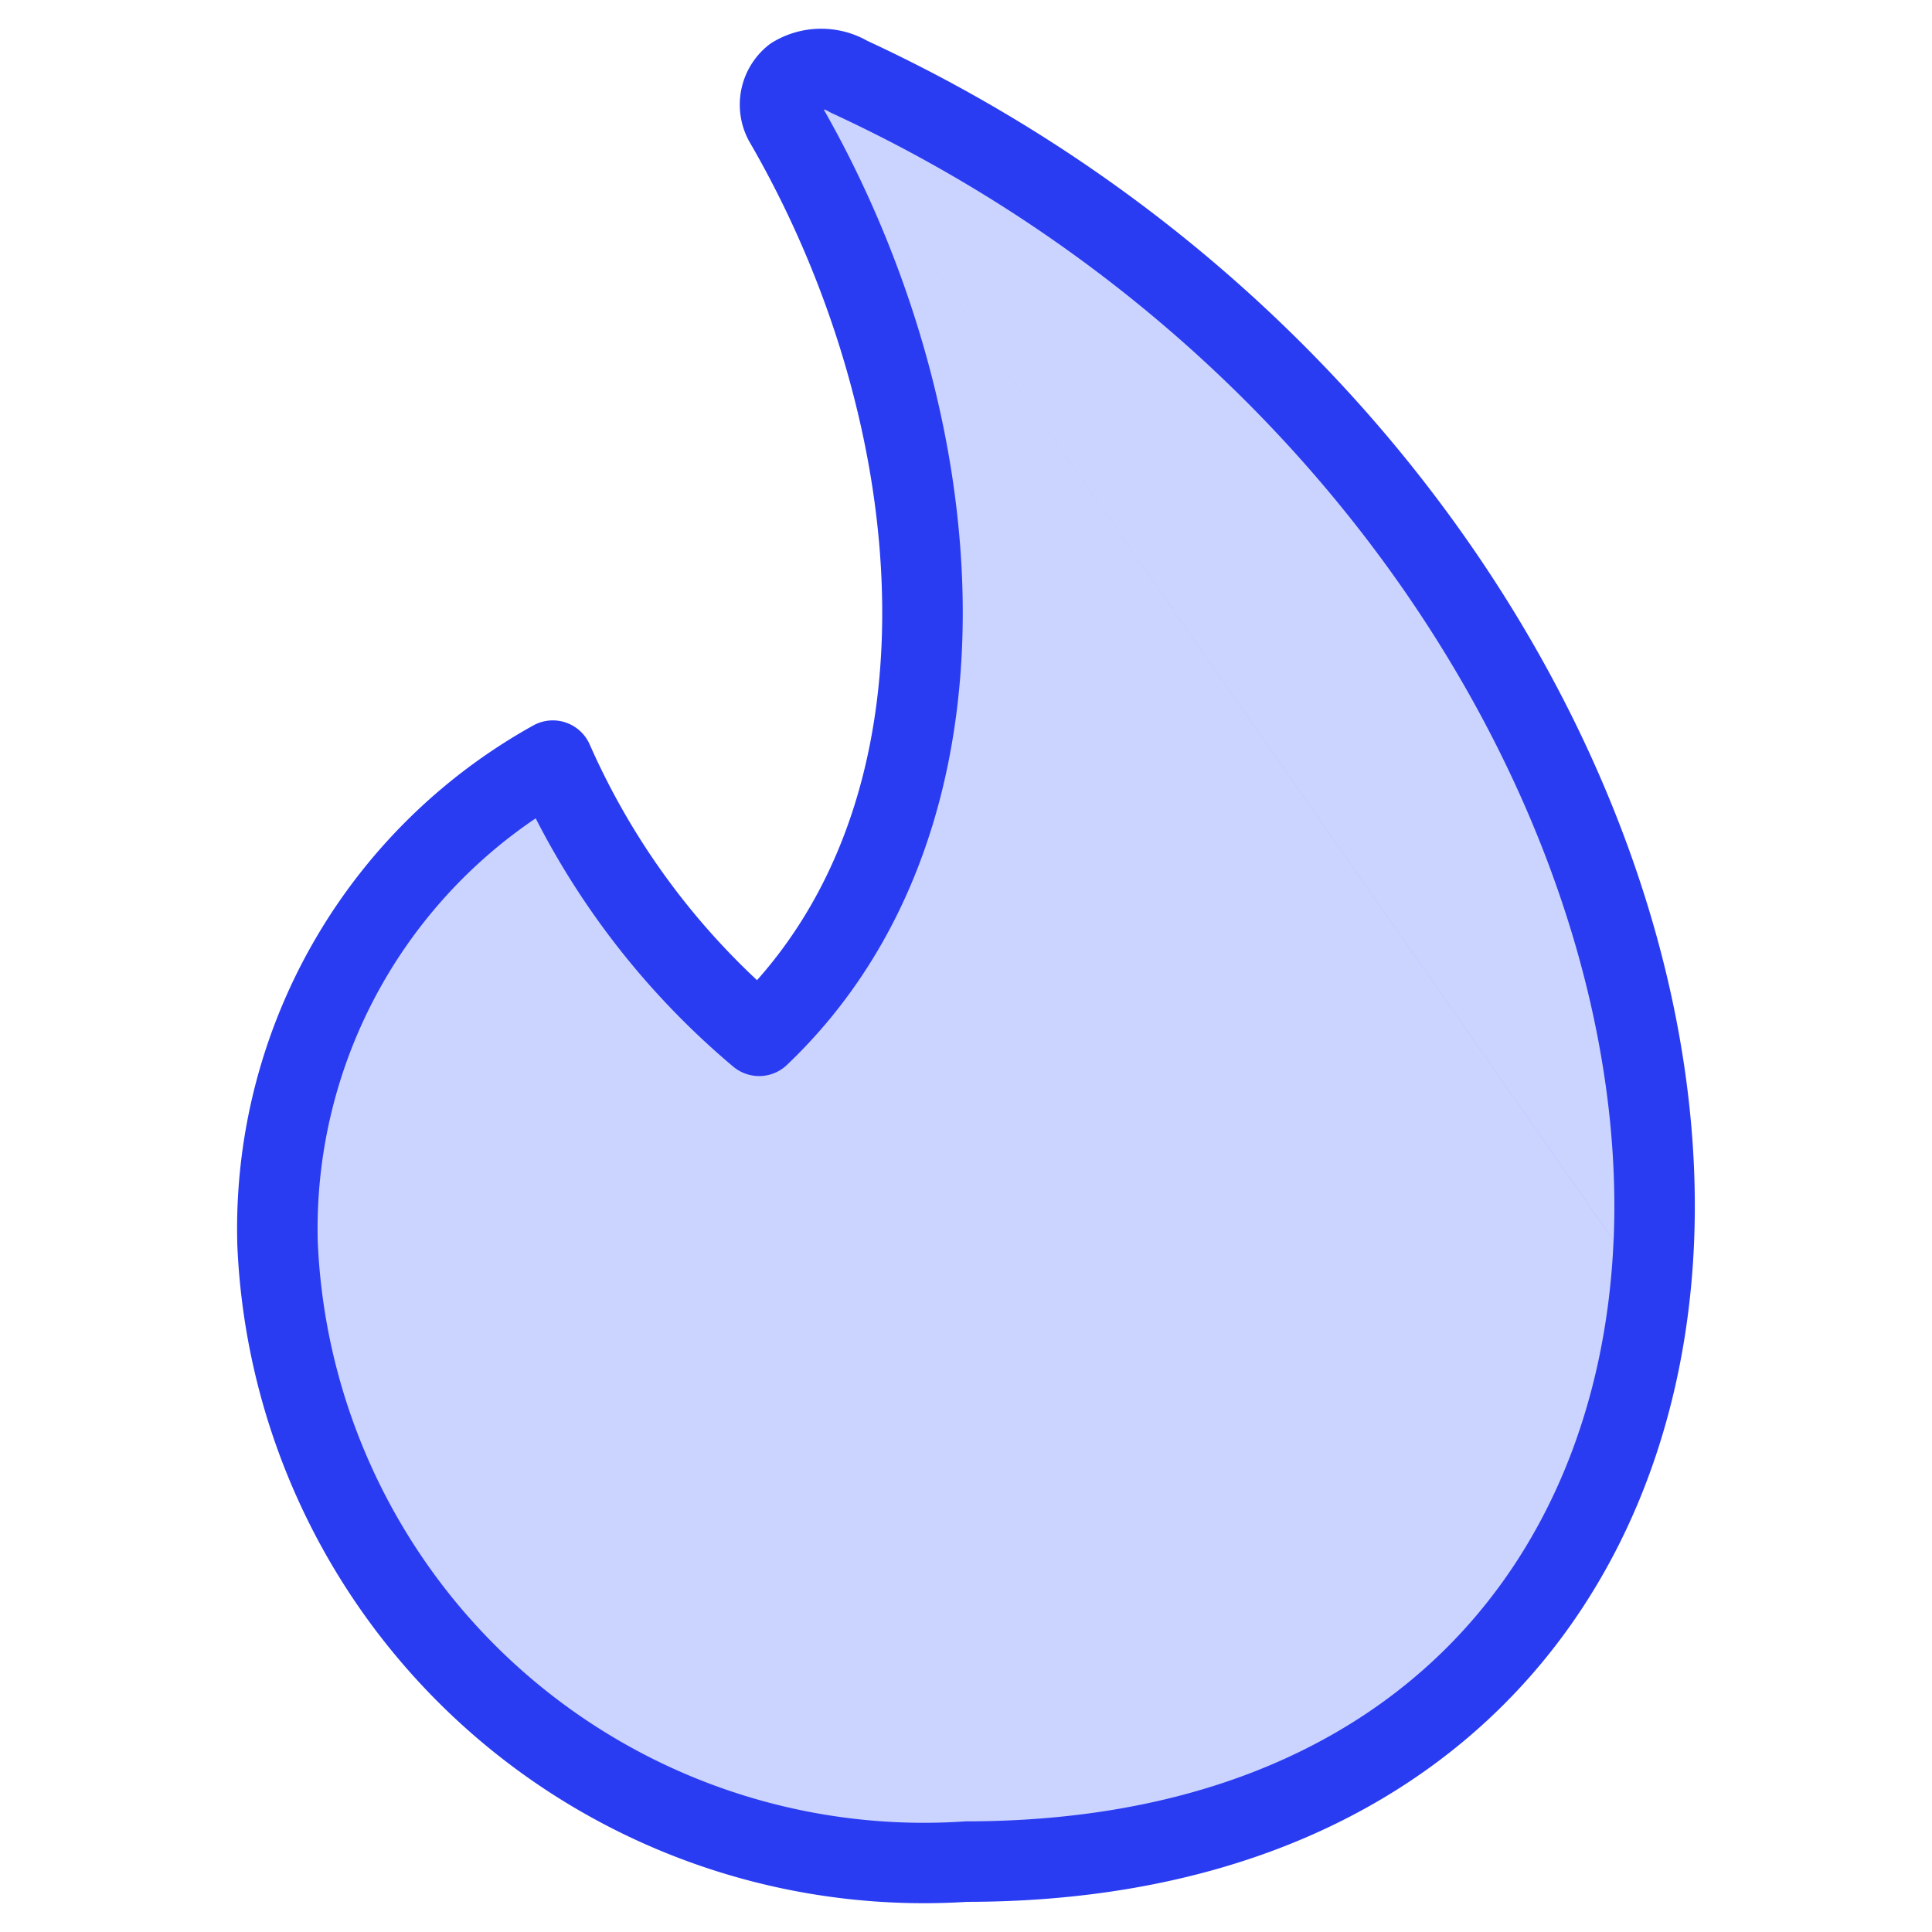
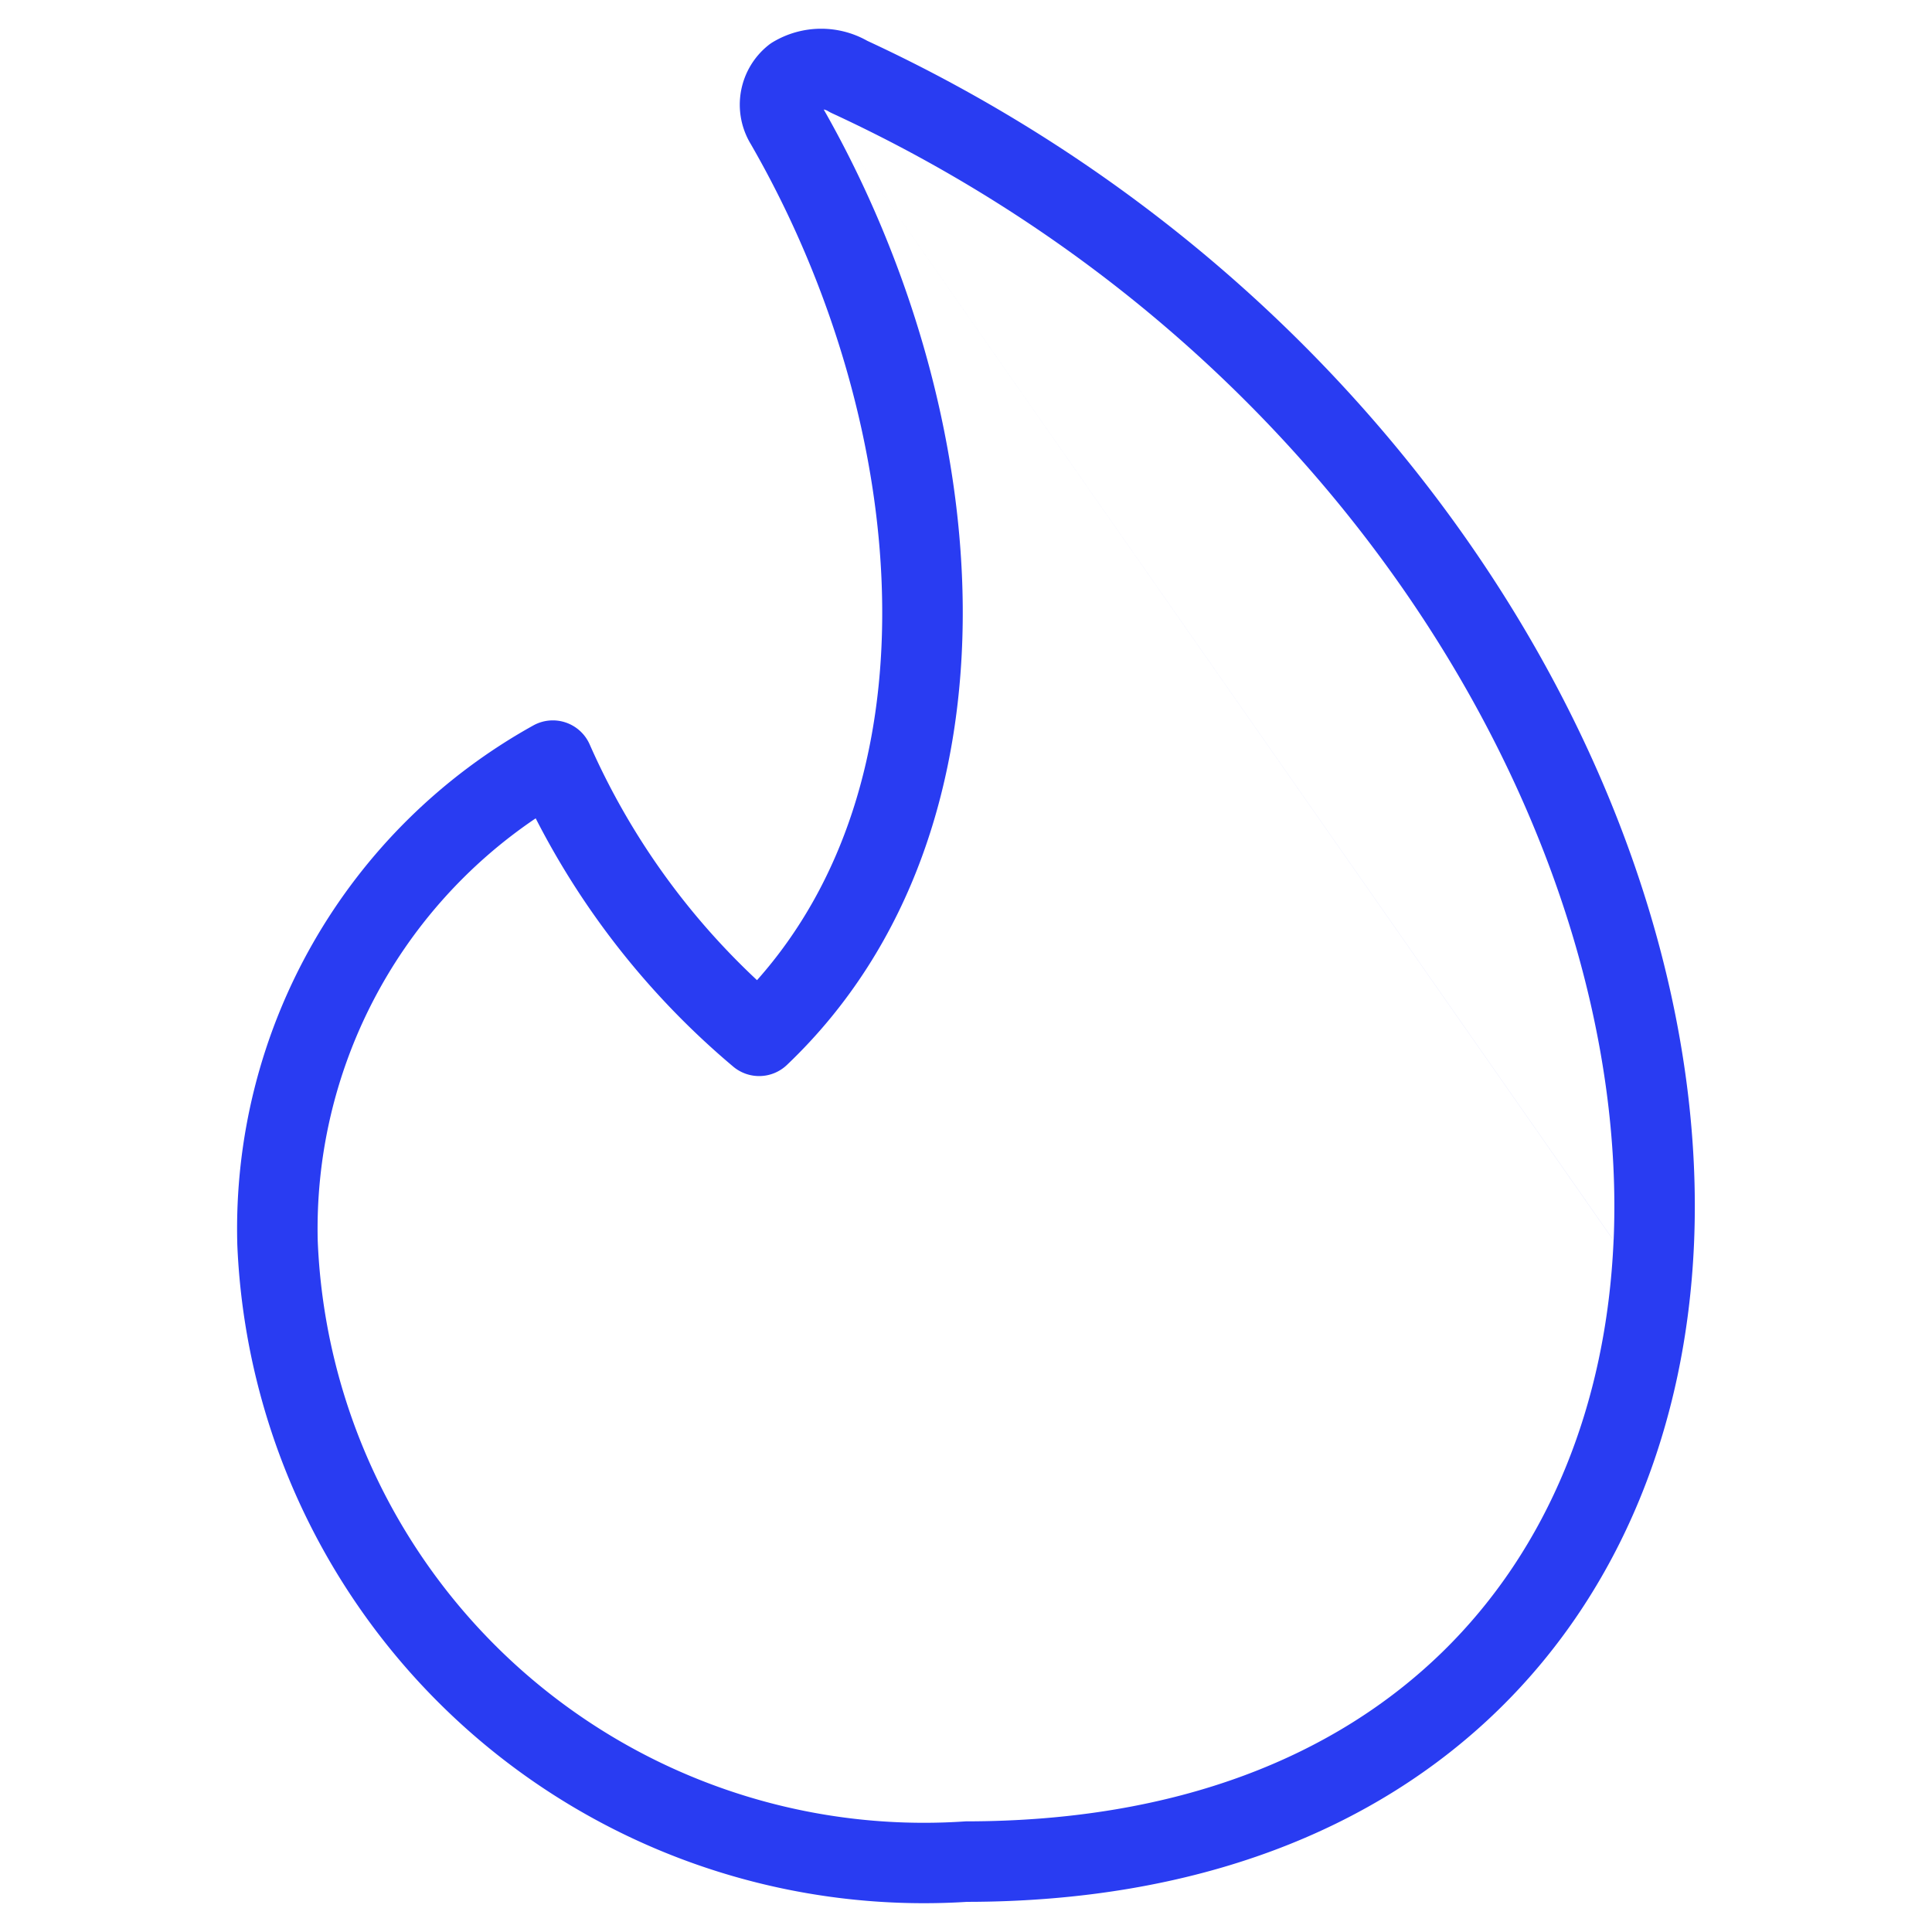
<svg xmlns="http://www.w3.org/2000/svg" width="48" height="48" viewBox="0 0 48 48" fill="none">
-   <path d="M21.086 1.903a1.334 1.334 0 0 0-1.368 0 .892.892 0 0 0-.206 1.165c4.207 7.28 5.095 17.198-.651 22.667a18.872 18.872 0 0 1-5.126-6.837 13.302 13.302 0 0 0-6.84 11.966A16.073 16.073 0 0 0 23.993 46.25c11.01 0 16.721-6.836 17.095-15.387.446-10.259-6.837-22.876-20.002-28.961z" fill="#CBD3FF" />
  <path fill-rule="evenodd" clip-rule="evenodd" d="M19.205 1.044a2.334 2.334 0 0 1 2.342-.03c13.458 6.24 21.005 19.188 20.54 29.893-.196 4.486-1.798 8.589-4.86 11.573-3.063 2.985-7.499 4.765-13.202 4.771a17.074 17.074 0 0 1-18.13-16.347v-.015a14.303 14.303 0 0 1 7.354-12.865 1 1 0 0 1 1.401.47 17.874 17.874 0 0 0 4.158 5.858c2.172-2.442 3.137-5.716 3.11-9.264-.027-3.878-1.243-8.005-3.266-11.51a1.891 1.891 0 0 1 .445-2.46.999.999 0 0 1 .108-.074zm1.26 1.676c2.128 3.74 3.423 8.145 3.454 12.353.03 4.268-1.244 8.412-4.369 11.386a1 1 0 0 1-1.333.041 19.874 19.874 0 0 1-4.908-6.169 12.303 12.303 0 0 0-5.415 10.5 15.073 15.073 0 0 0 16.1 14.42c5.29 0 9.204-1.637 11.837-4.203 2.639-2.572 4.08-6.162 4.258-10.228M20.465 2.72a.335.335 0 0 1 .108.041c.03.018.061.035.093.05C33.514 8.748 40.515 21.02 40.09 30.82" fill="#293CF2" />
</svg>